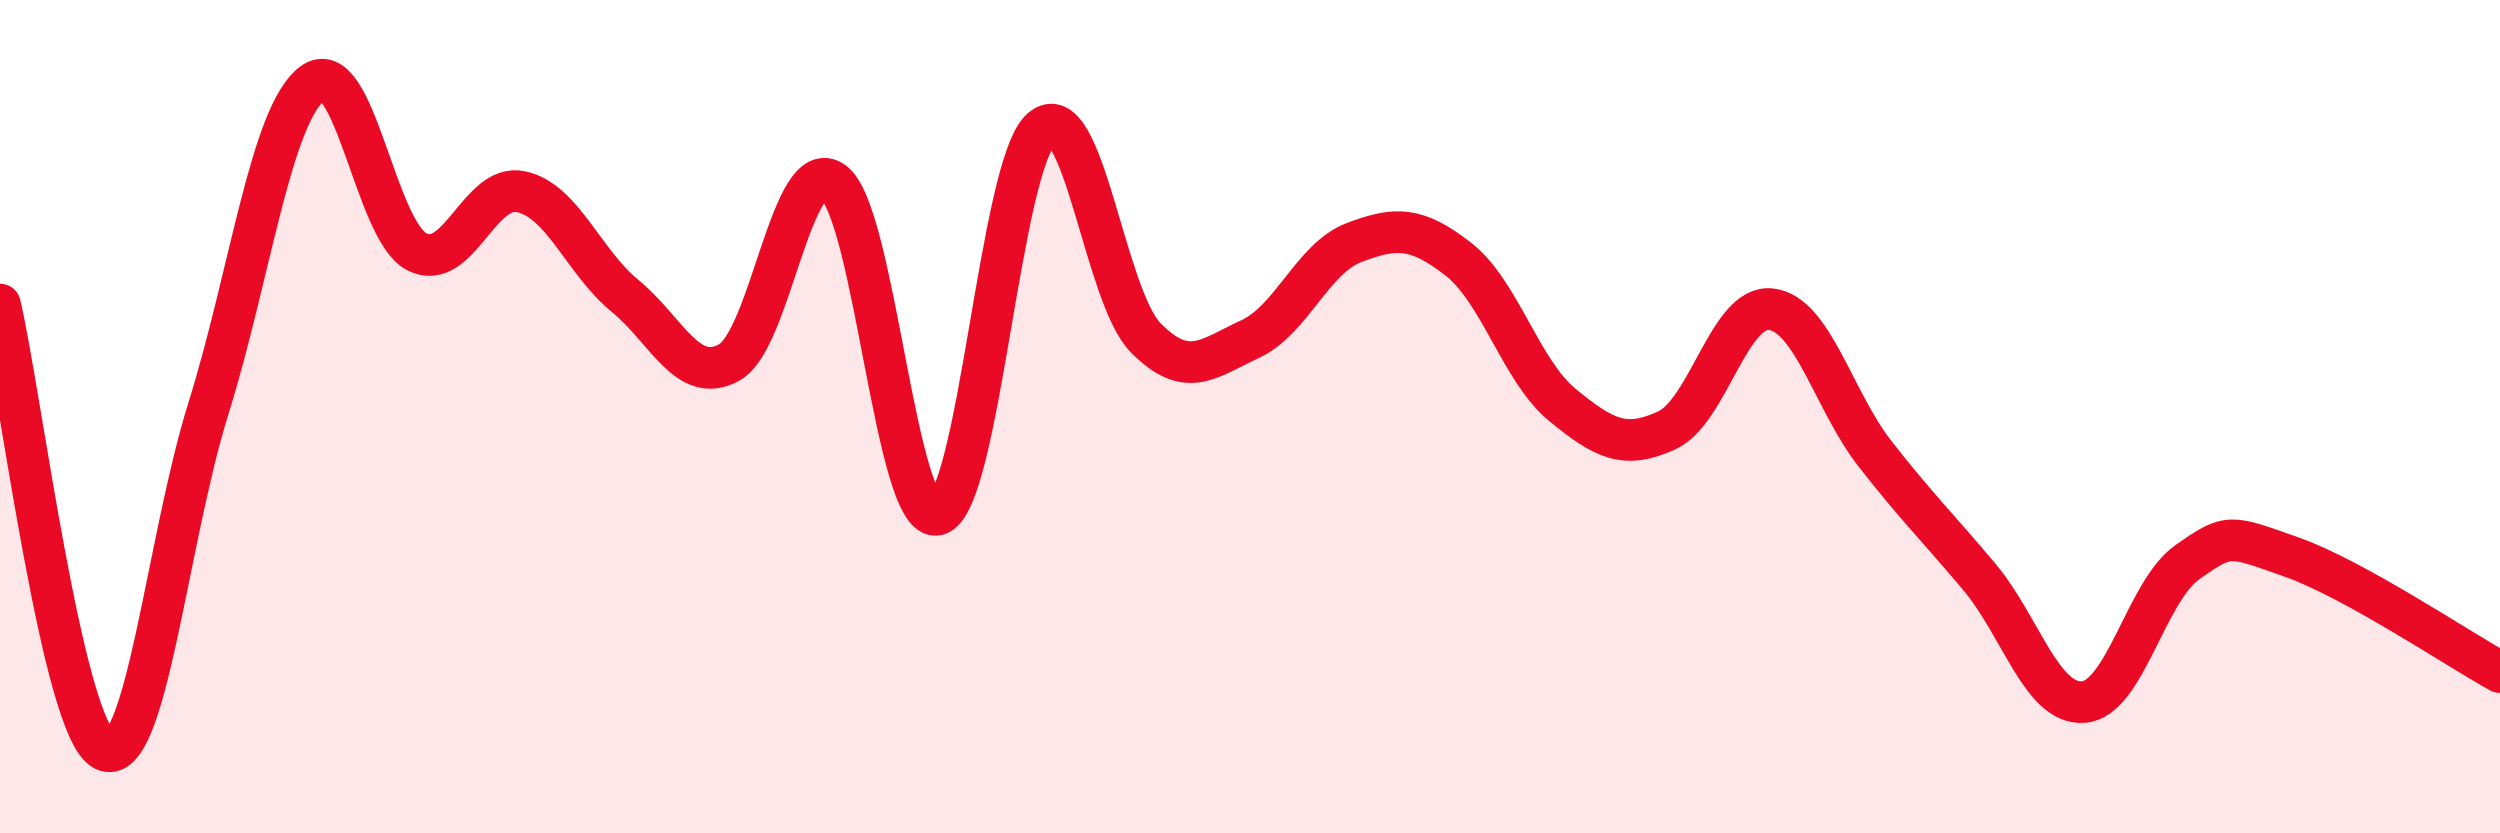
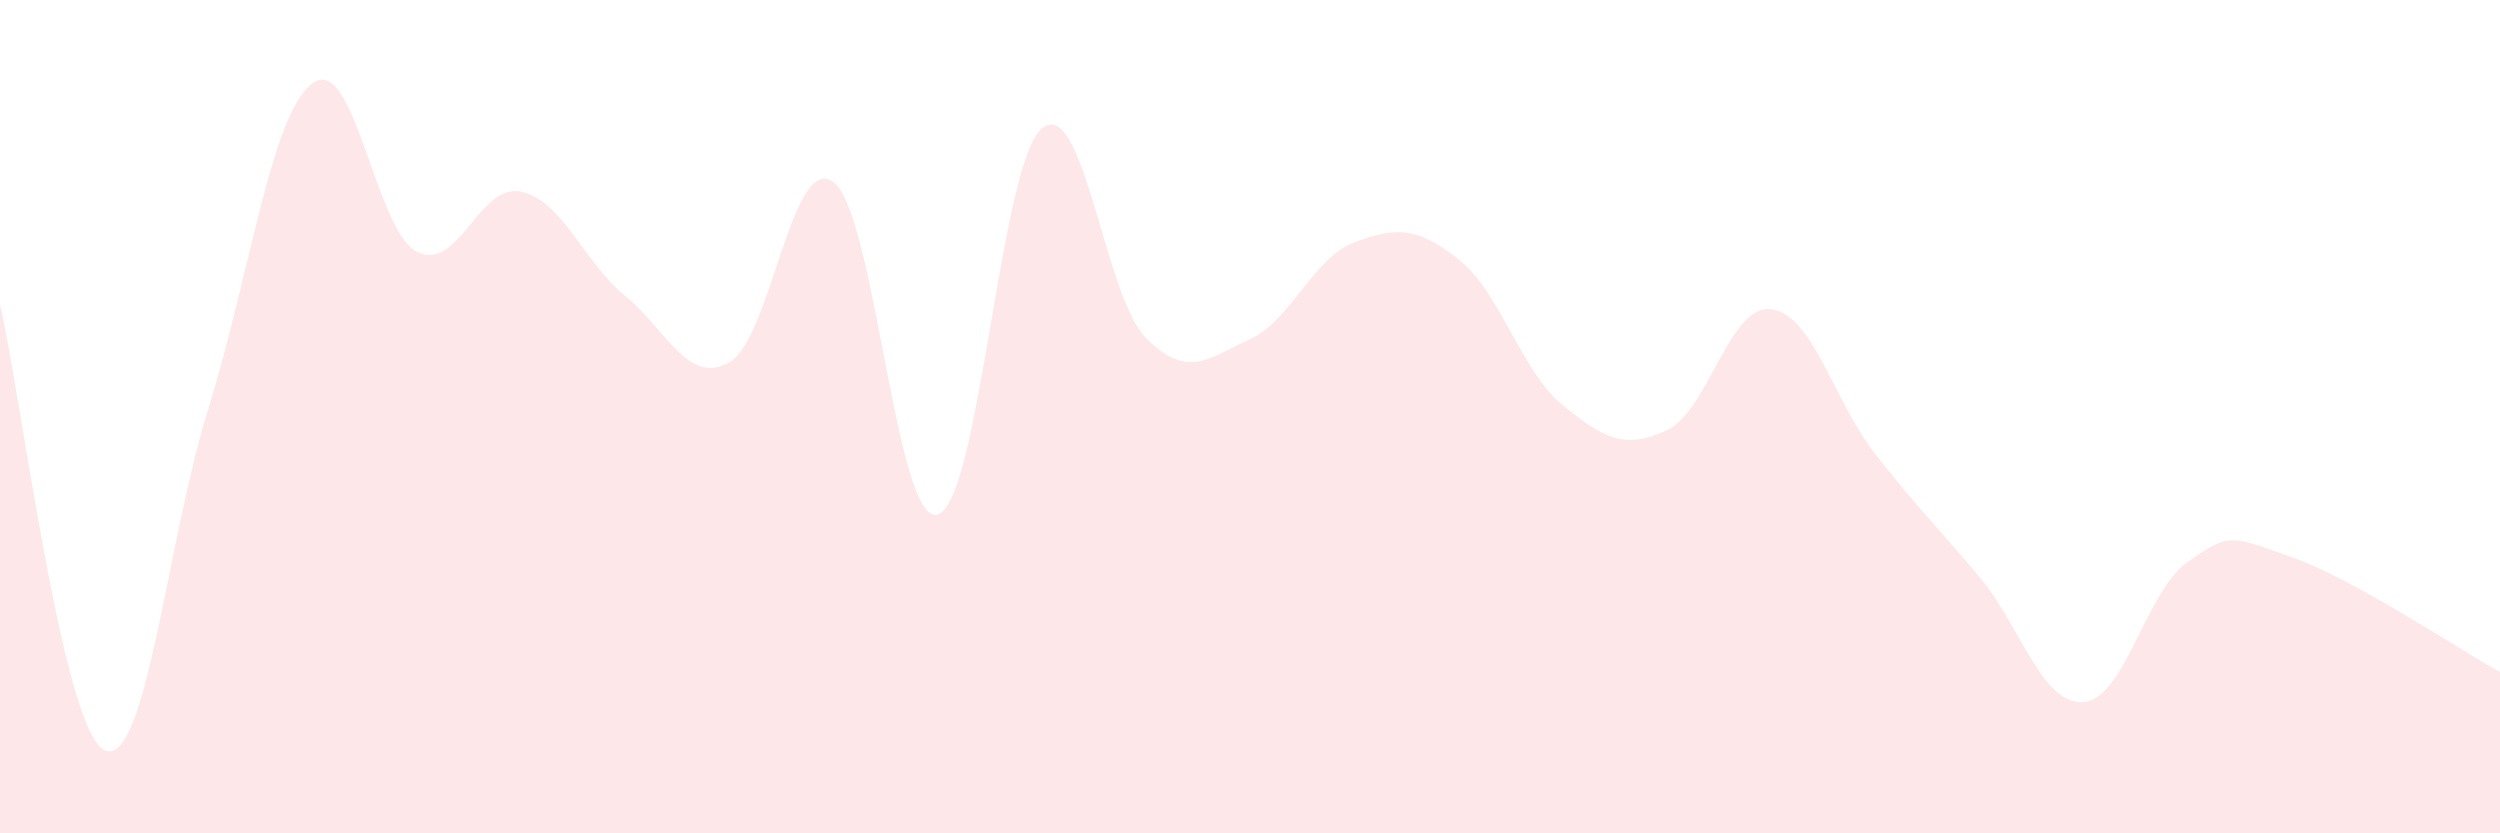
<svg xmlns="http://www.w3.org/2000/svg" width="60" height="20" viewBox="0 0 60 20">
  <path d="M 0,7.31 C 0.5,9.45 1.5,17.5 2.5,18 C 3.5,18.5 4,13.01 5,9.81 C 6,6.61 6.5,2.75 7.5,2 C 8.5,1.25 9,5.52 10,6.04 C 11,6.56 11.5,4.39 12.5,4.6 C 13.5,4.81 14,6.28 15,7.1 C 16,7.92 16.5,9.25 17.5,8.7 C 18.5,8.15 19,3.64 20,4.37 C 21,5.1 21.5,12.61 22.5,12.35 C 23.5,12.09 24,3.94 25,3.09 C 26,2.24 26.5,7.1 27.5,8.11 C 28.5,9.12 29,8.6 30,8.14 C 31,7.68 31.5,6.2 32.5,5.82 C 33.5,5.44 34,5.44 35,6.22 C 36,7 36.5,8.9 37.5,9.72 C 38.5,10.54 39,10.79 40,10.33 C 41,9.87 41.5,7.31 42.5,7.42 C 43.5,7.53 44,9.61 45,10.89 C 46,12.17 46.5,12.65 47.5,13.84 C 48.5,15.03 49,16.92 50,16.85 C 51,16.78 51.5,14.19 52.5,13.49 C 53.5,12.79 53.5,12.84 55,13.37 C 56.5,13.9 59,15.58 60,16.13L60 20L0 20Z" fill="#EB0A25" opacity="0.1" stroke-linecap="round" stroke-linejoin="round" />
-   <path d="M 0,7.31 C 0.5,9.45 1.5,17.5 2.5,18 C 3.5,18.5 4,13.01 5,9.81 C 6,6.61 6.5,2.75 7.5,2 C 8.5,1.25 9,5.52 10,6.04 C 11,6.56 11.5,4.39 12.5,4.6 C 13.5,4.81 14,6.28 15,7.1 C 16,7.92 16.5,9.25 17.5,8.7 C 18.5,8.15 19,3.64 20,4.37 C 21,5.1 21.5,12.61 22.5,12.35 C 23.5,12.09 24,3.94 25,3.09 C 26,2.24 26.5,7.1 27.5,8.11 C 28.5,9.12 29,8.6 30,8.14 C 31,7.68 31.5,6.2 32.5,5.82 C 33.5,5.44 34,5.44 35,6.22 C 36,7 36.5,8.9 37.5,9.72 C 38.5,10.54 39,10.79 40,10.33 C 41,9.87 41.5,7.31 42.5,7.42 C 43.5,7.53 44,9.61 45,10.89 C 46,12.17 46.5,12.65 47.5,13.84 C 48.5,15.03 49,16.92 50,16.85 C 51,16.78 51.5,14.19 52.5,13.49 C 53.5,12.79 53.5,12.84 55,13.37 C 56.5,13.9 59,15.58 60,16.13" stroke="#EB0A25" stroke-width="1" fill="none" stroke-linecap="round" stroke-linejoin="round" />
</svg>